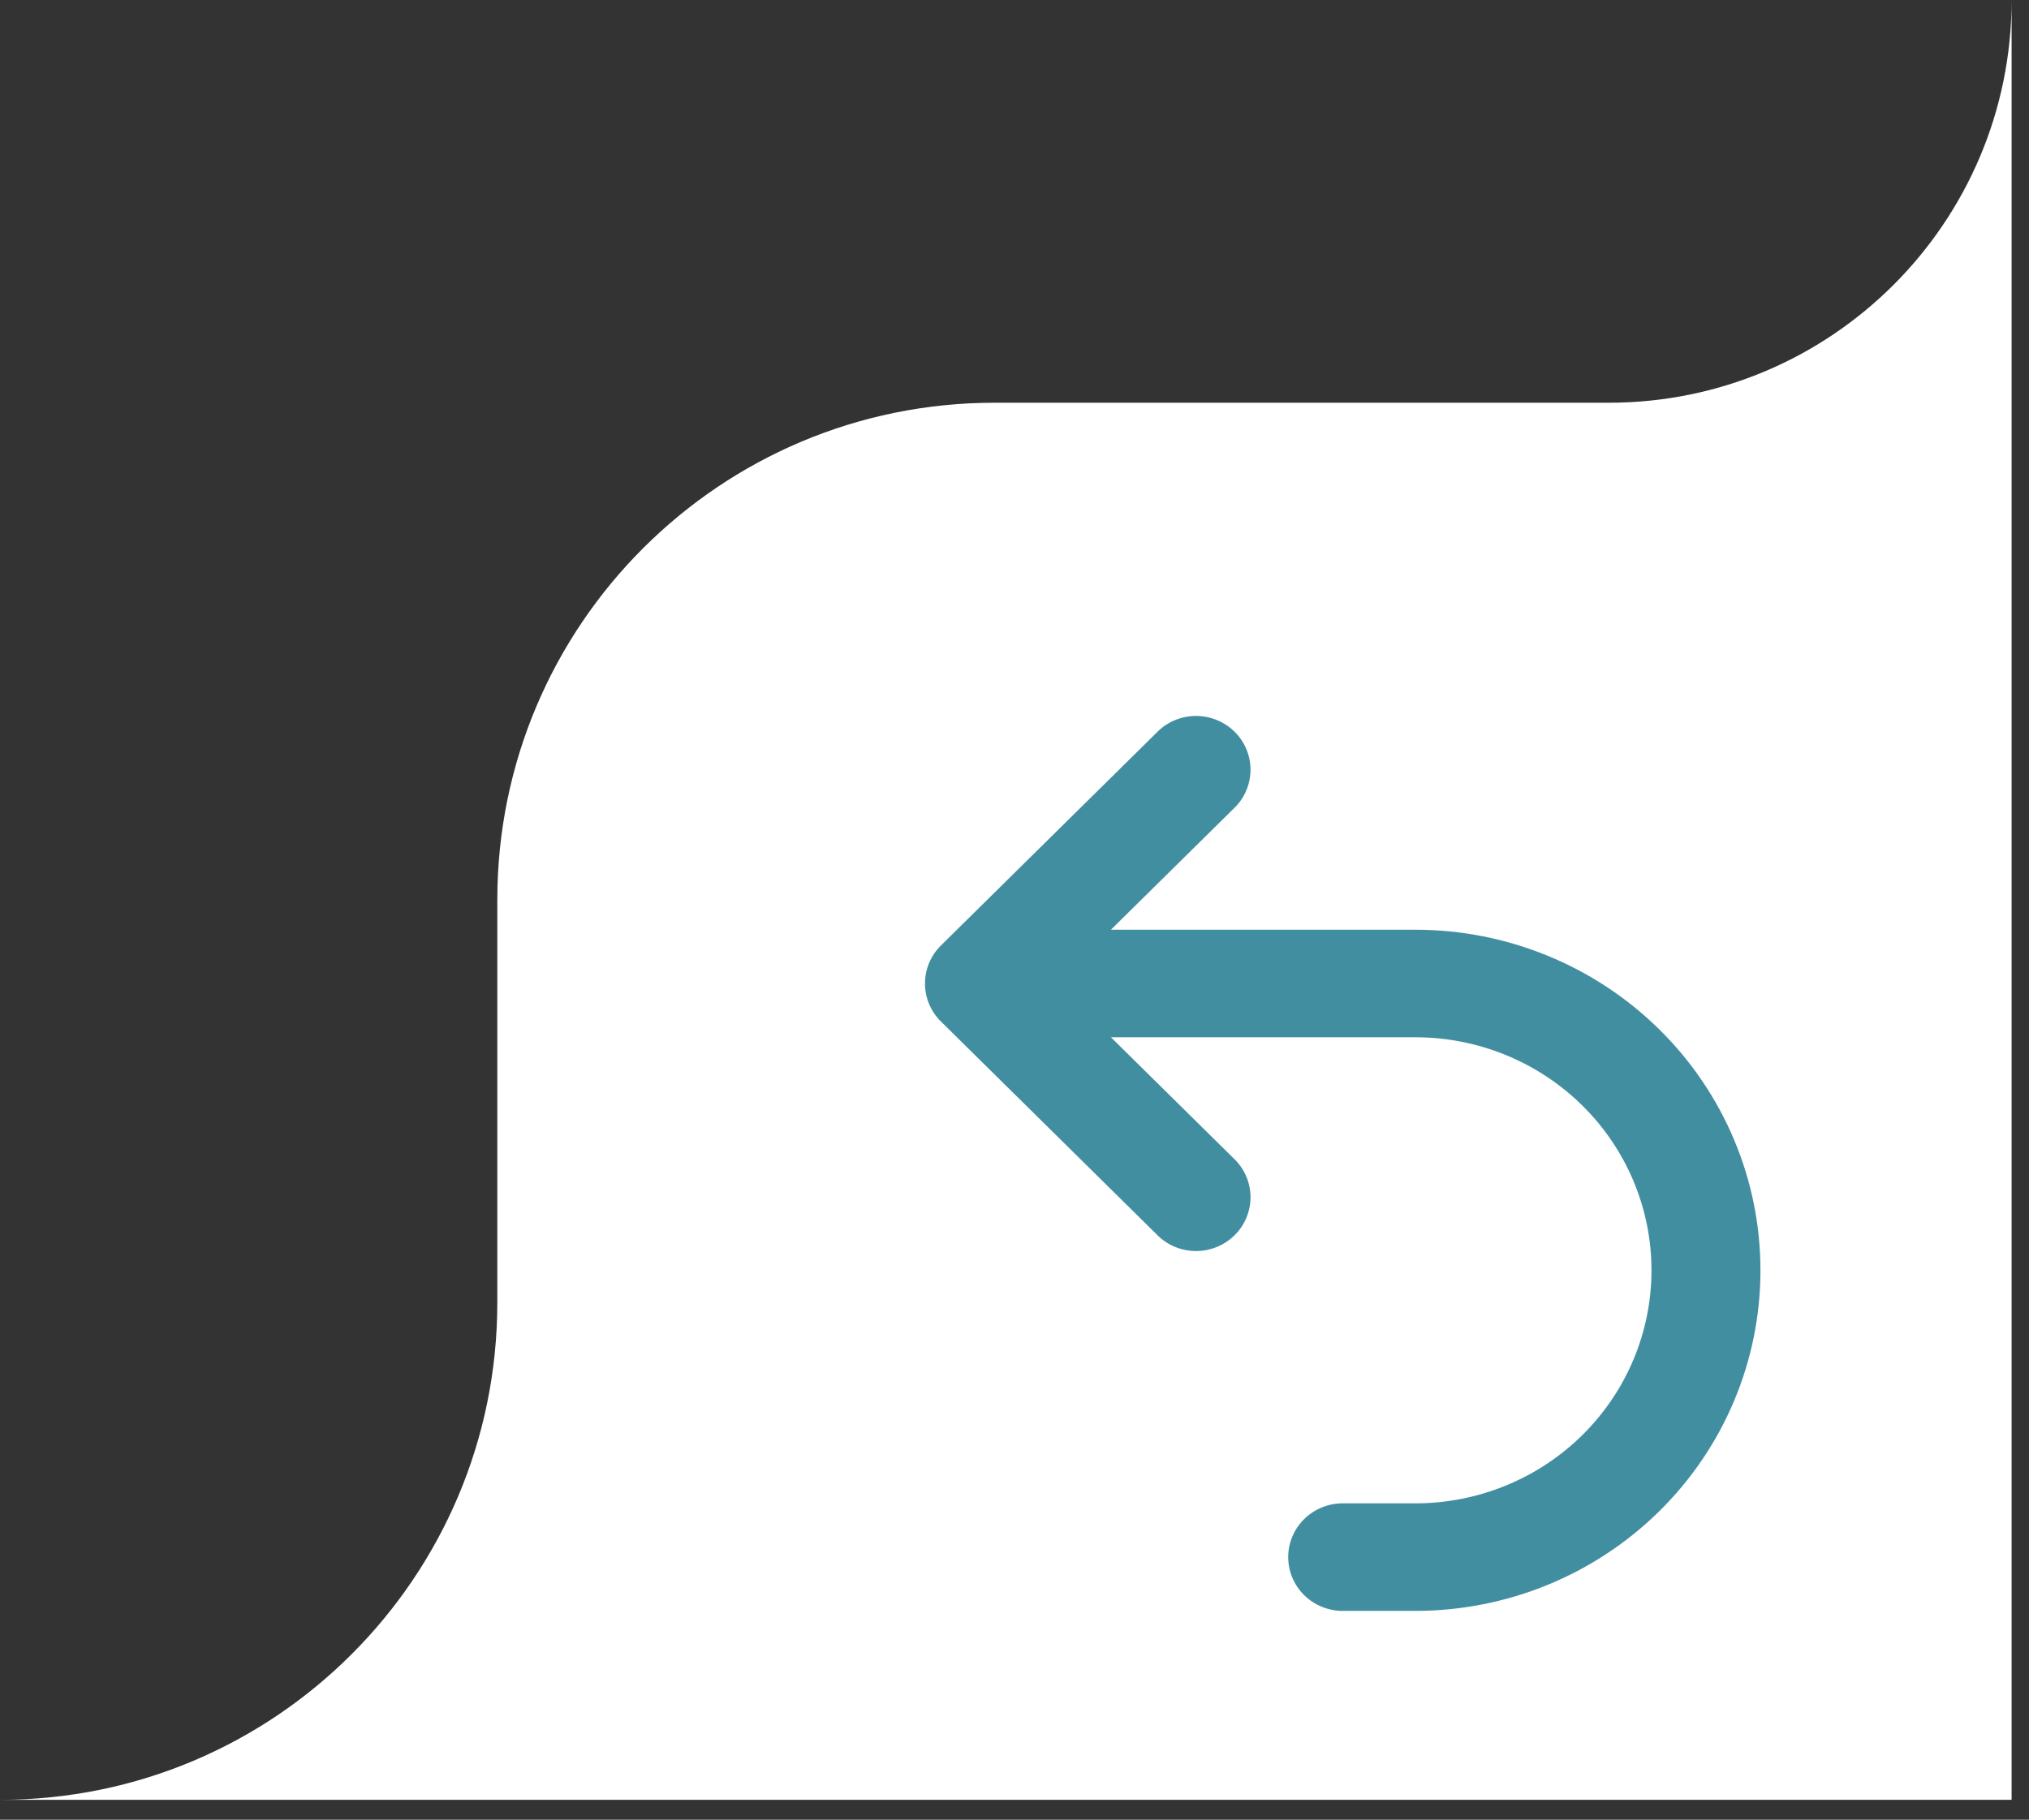
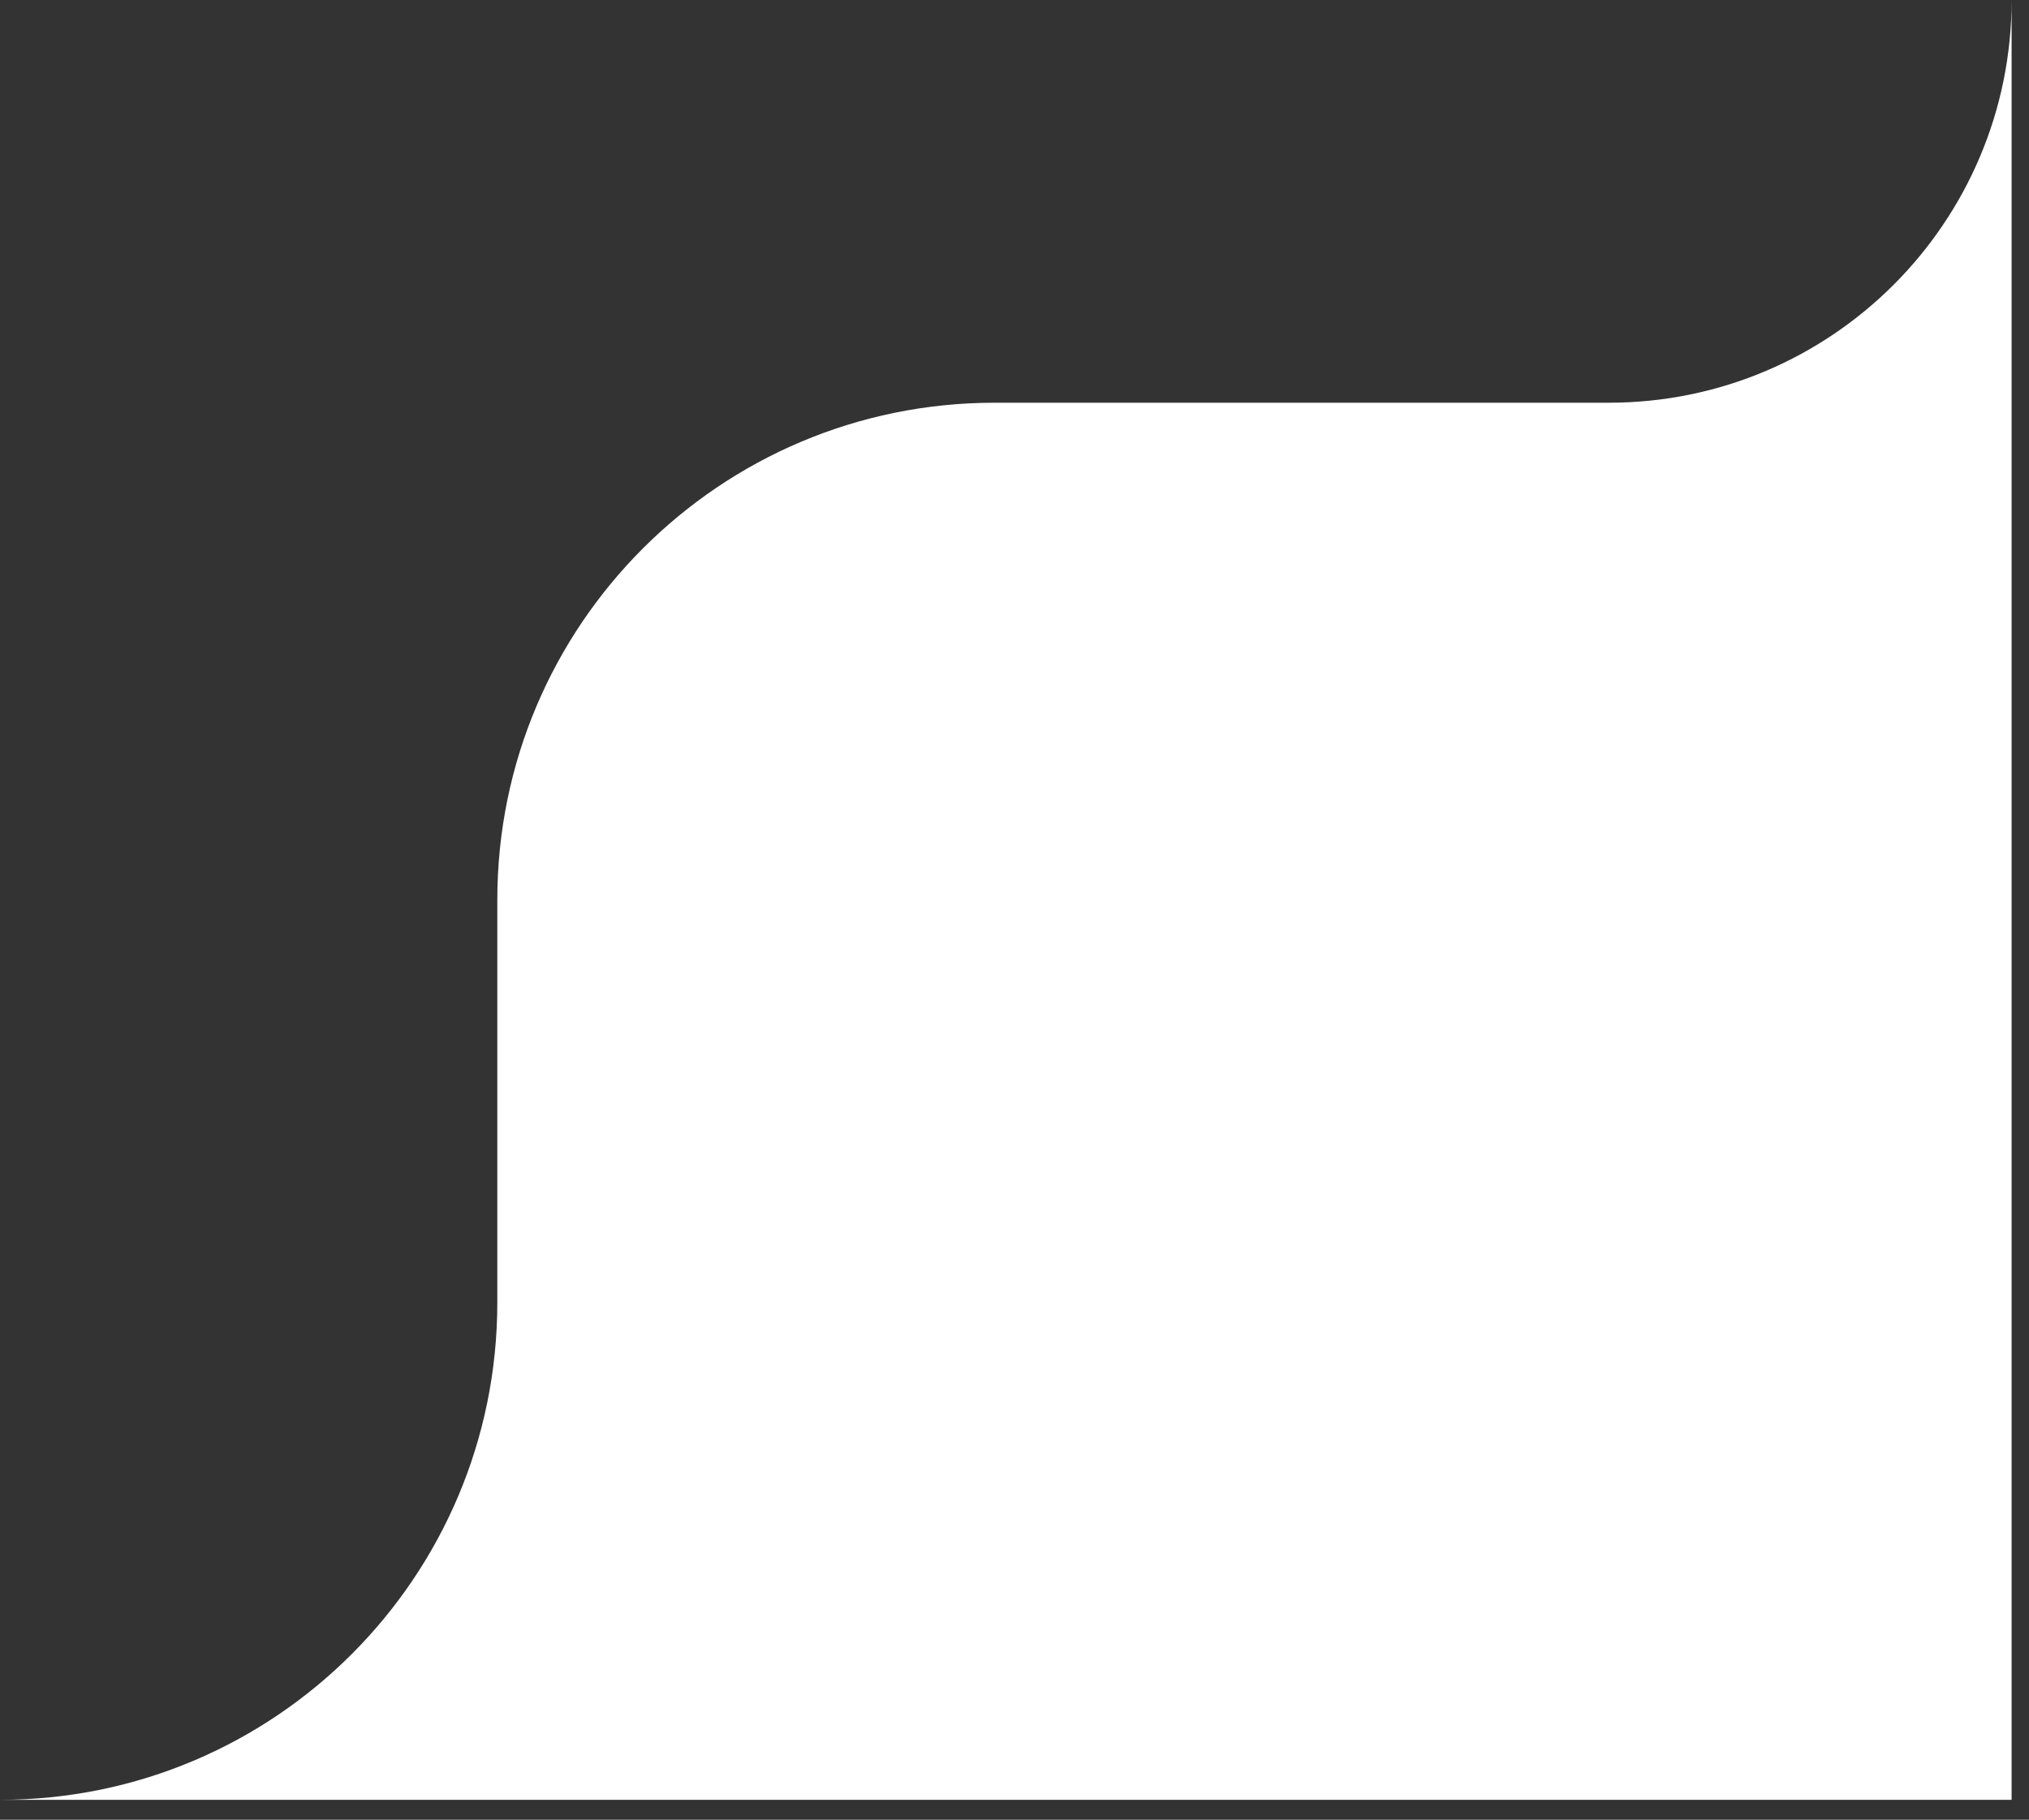
<svg xmlns="http://www.w3.org/2000/svg" width="68" height="61" viewBox="0 0 68 61" fill="none">
  <rect x="0" y="0" width="68" height="61" fill="#333333" stroke="none" />
  <path d="M67.417 60.333H0C9.205 60.333 16.667 52.871 16.667 43.666V30.166C16.667 20.961 24.129 13.5 33.334 13.5H53.917C61.373 13.5 67.417 7.456 67.417 0V60.333Z" fill="white" />
-   <path fill-rule="evenodd" clip-rule="evenodd" d="M31.534 31.695C31.192 32.033 31 32.491 31 32.968C31 33.446 31.192 33.904 31.534 34.242L38.839 41.453C39.185 41.772 39.643 41.945 40.116 41.937C40.589 41.928 41.041 41.739 41.375 41.409C41.71 41.079 41.901 40.633 41.91 40.166C41.918 39.699 41.742 39.247 41.42 38.905L37.232 34.771H47.434C49.533 34.771 51.546 35.594 53.03 37.059C54.514 38.524 55.348 40.511 55.348 42.583C55.348 44.655 54.514 46.642 53.03 48.107C51.546 49.572 49.533 50.395 47.434 50.395H44.999C44.515 50.395 44.05 50.584 43.708 50.923C43.365 51.261 43.173 51.719 43.173 52.197C43.173 52.675 43.365 53.134 43.708 53.472C44.05 53.81 44.515 54 44.999 54H47.434C50.502 54 53.443 52.797 55.612 50.656C57.782 48.515 59 45.611 59 42.583C59 39.555 57.782 36.651 55.612 34.51C53.443 32.369 50.502 31.166 47.434 31.166H37.232L41.42 27.032C41.742 26.69 41.918 26.238 41.91 25.771C41.901 25.304 41.71 24.858 41.375 24.528C41.041 24.198 40.589 24.009 40.116 24C39.643 23.992 39.185 24.165 38.839 24.484L31.534 31.695Z" fill="#428EA1" />
</svg>